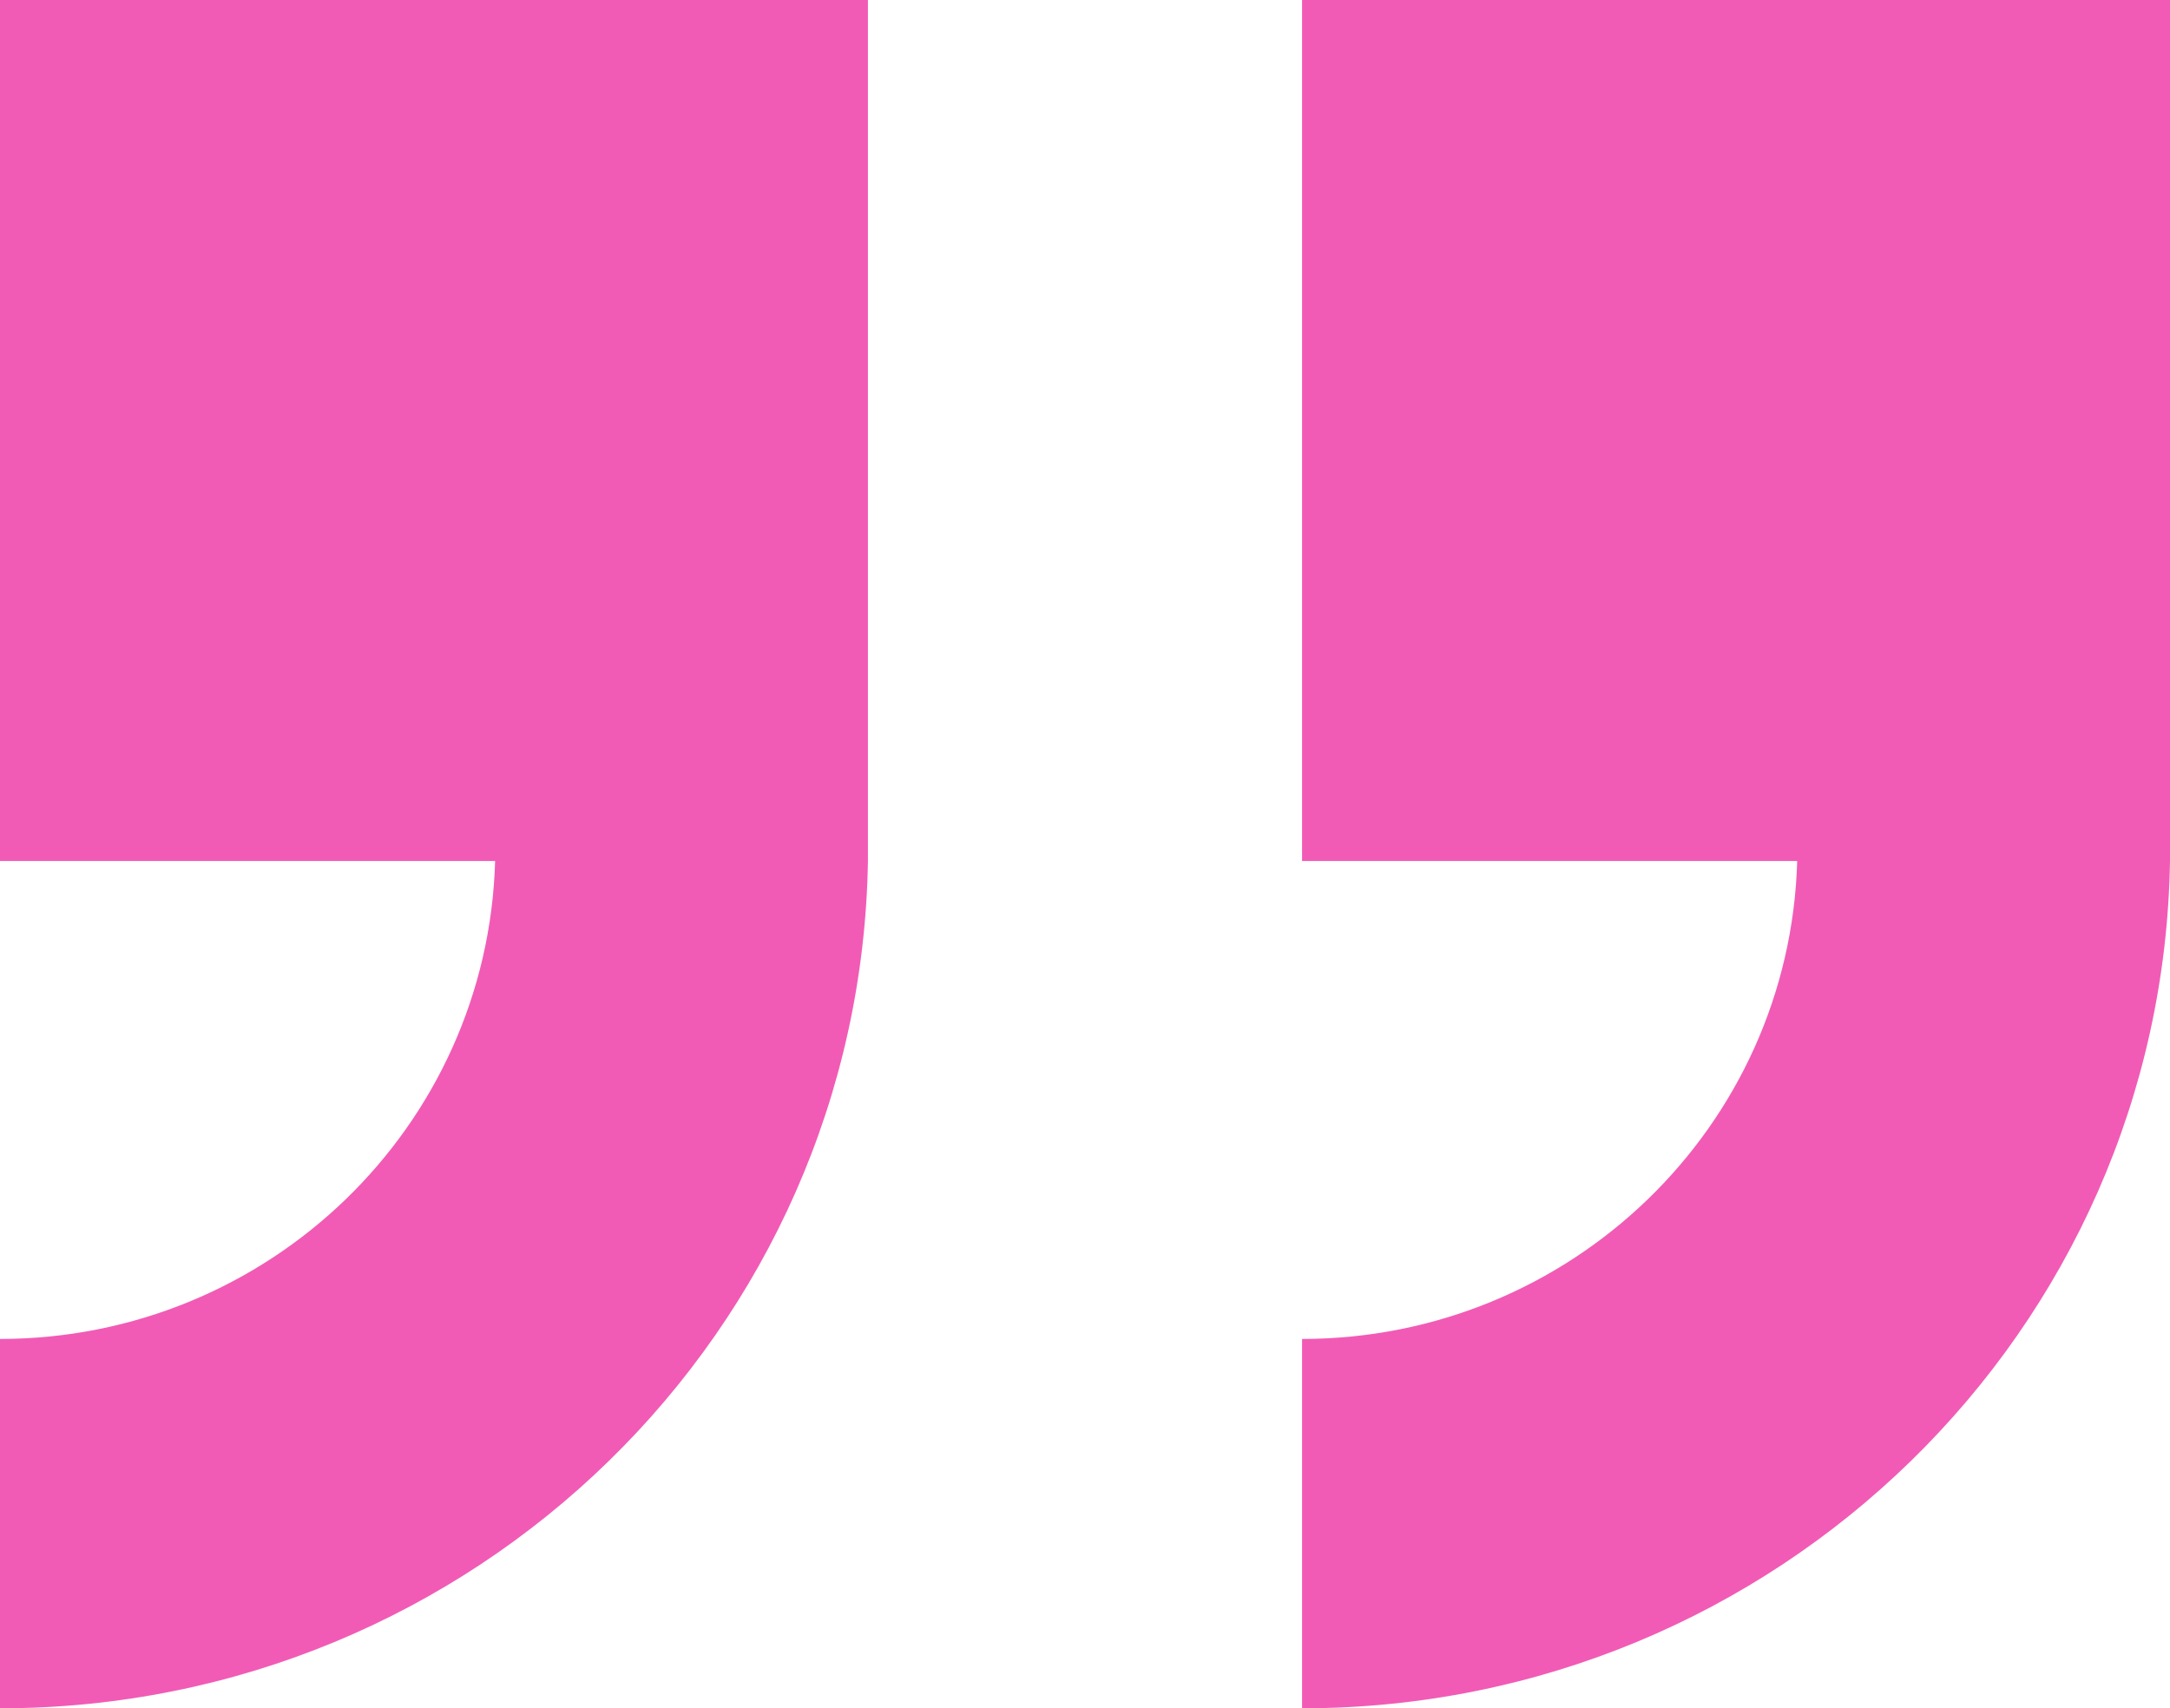
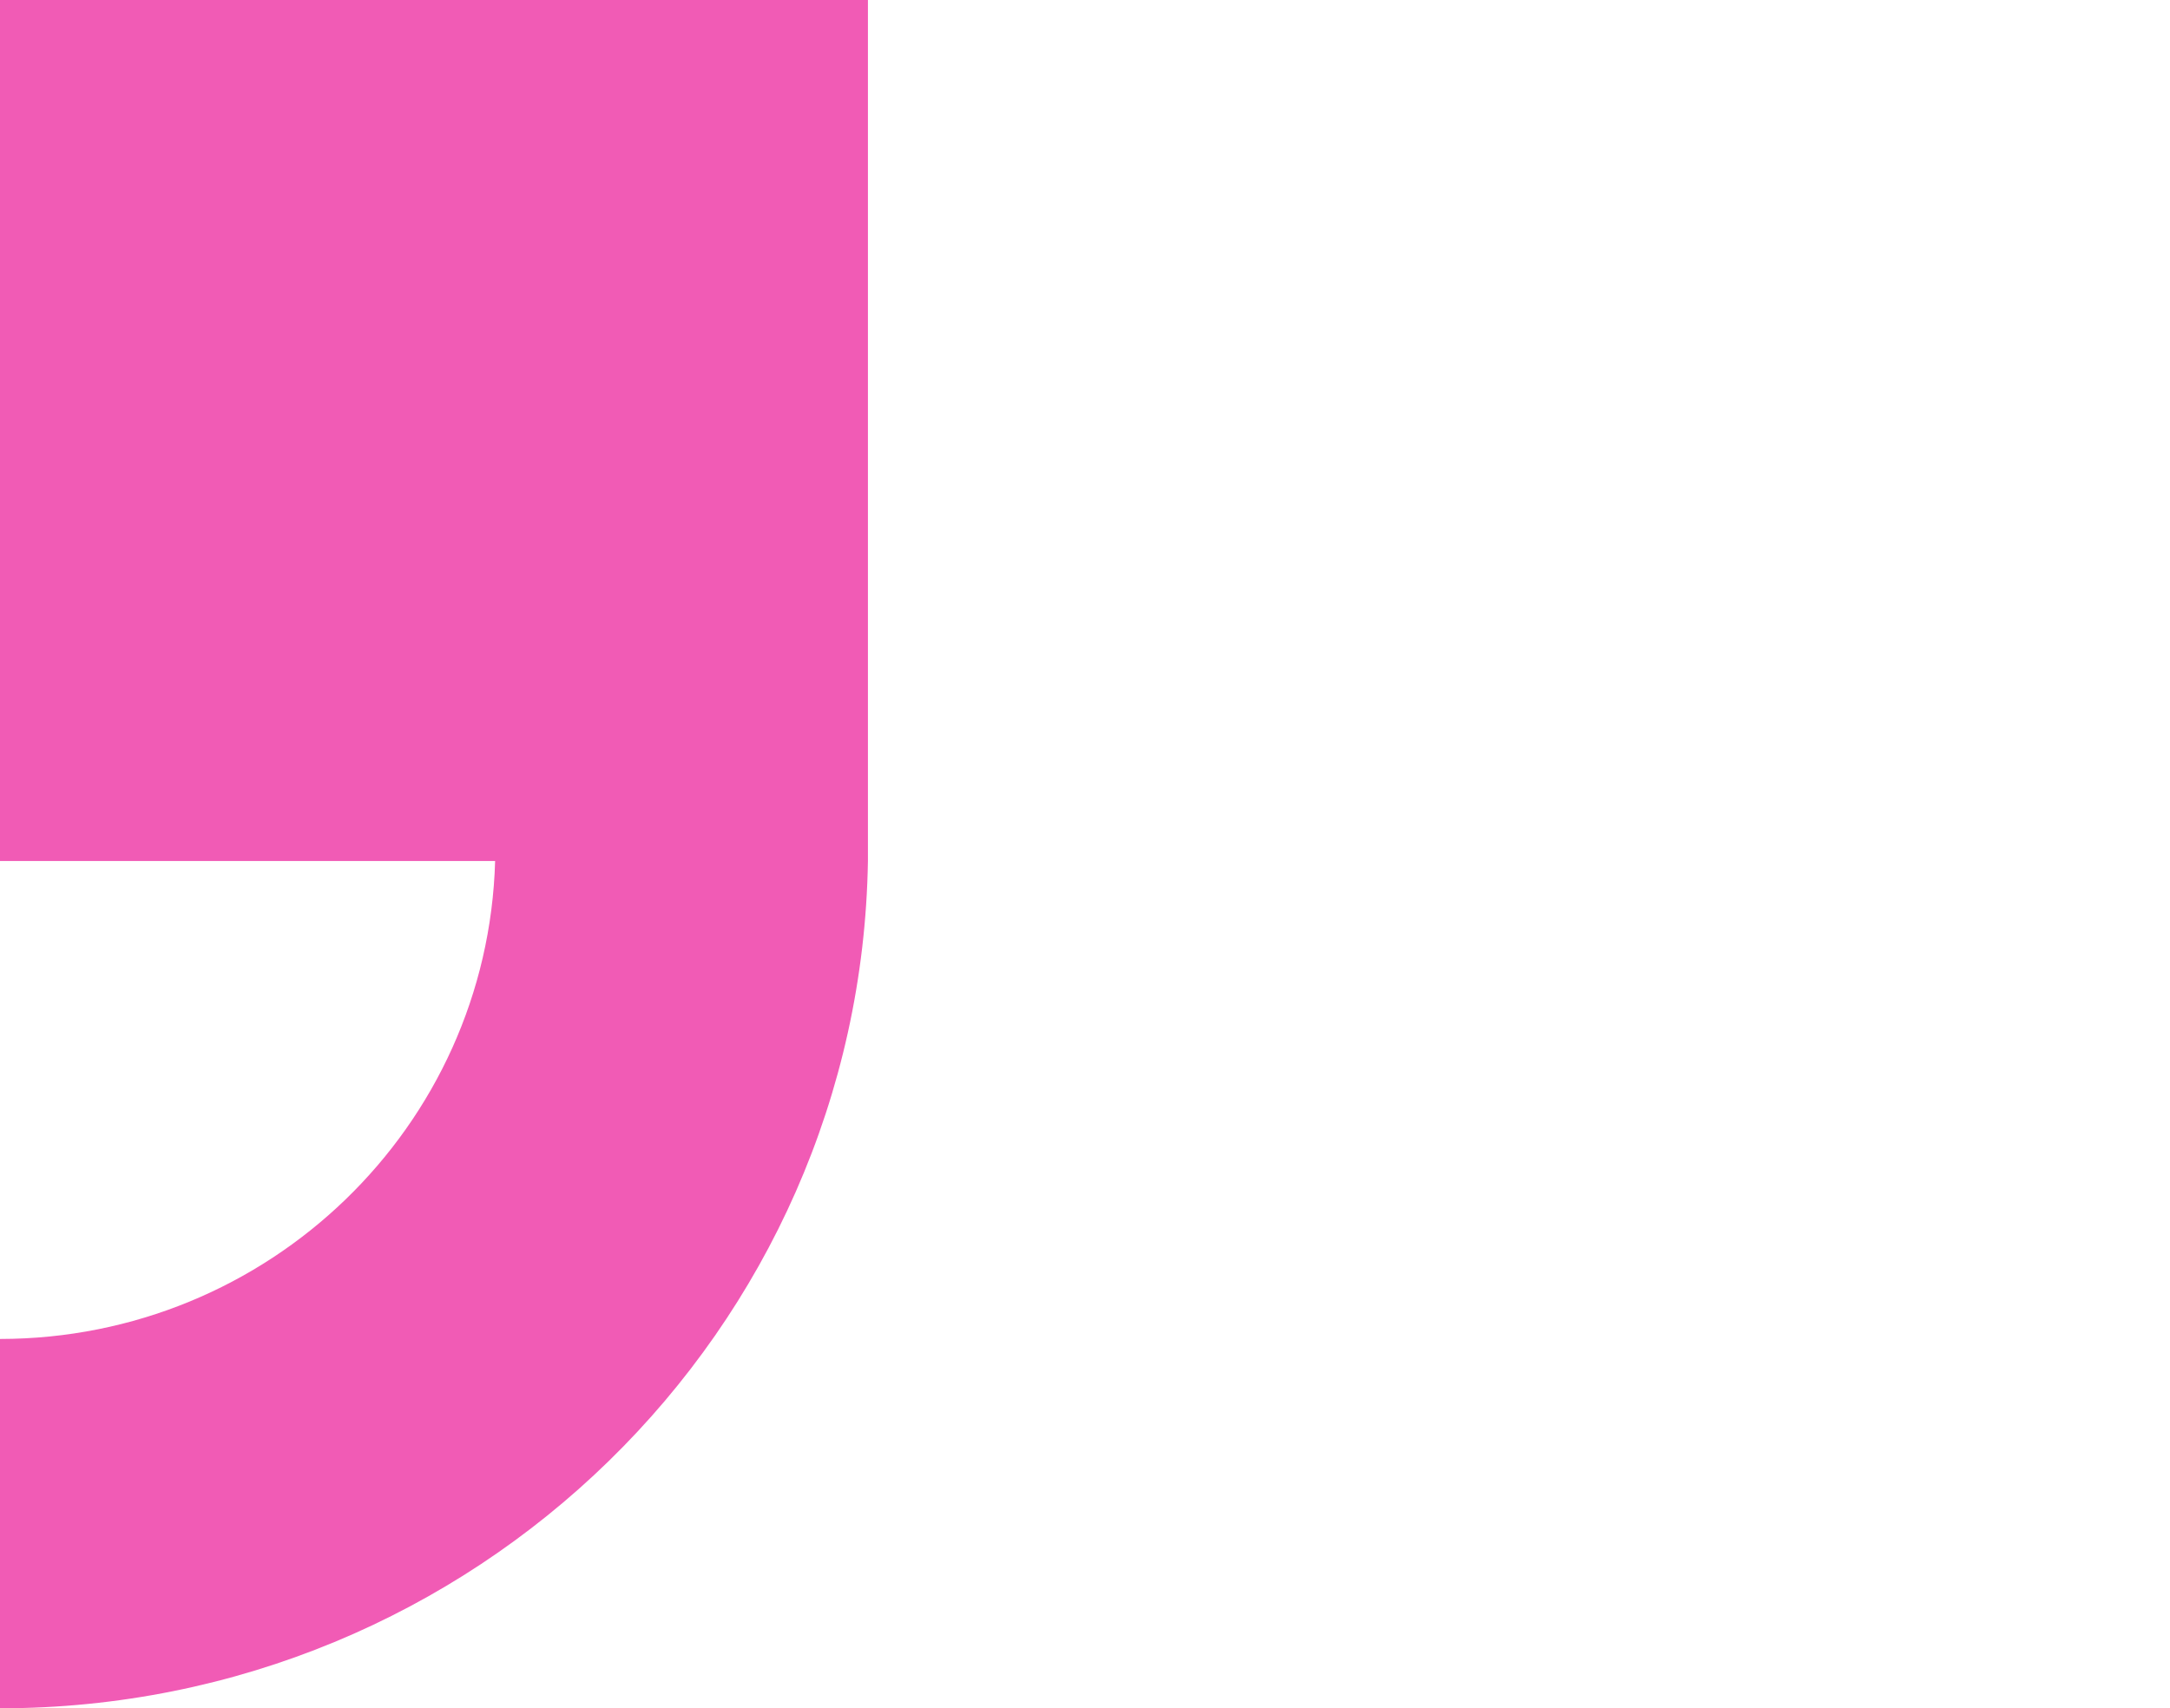
<svg xmlns="http://www.w3.org/2000/svg" id="Layer_1" data-name="Layer 1" viewBox="0 0 127.01 100">
  <defs>
    <style>
      .cls-1 {
        fill: #f15bb5;
      }
    </style>
  </defs>
  <path class="cls-1" d="m0,0v50.4h28.98c-.44,15.57-13.28,27.97-28.98,27.98v21.62c27.74,0,50.36-22.08,50.8-49.6h0V0H0Z" />
-   <path class="cls-1" d="m76.21,0v50.4h28.98c-.44,15.57-13.28,27.97-28.98,27.98v21.62c27.74,0,50.36-22.08,50.8-49.6h0V0h-50.8Z" />
</svg>